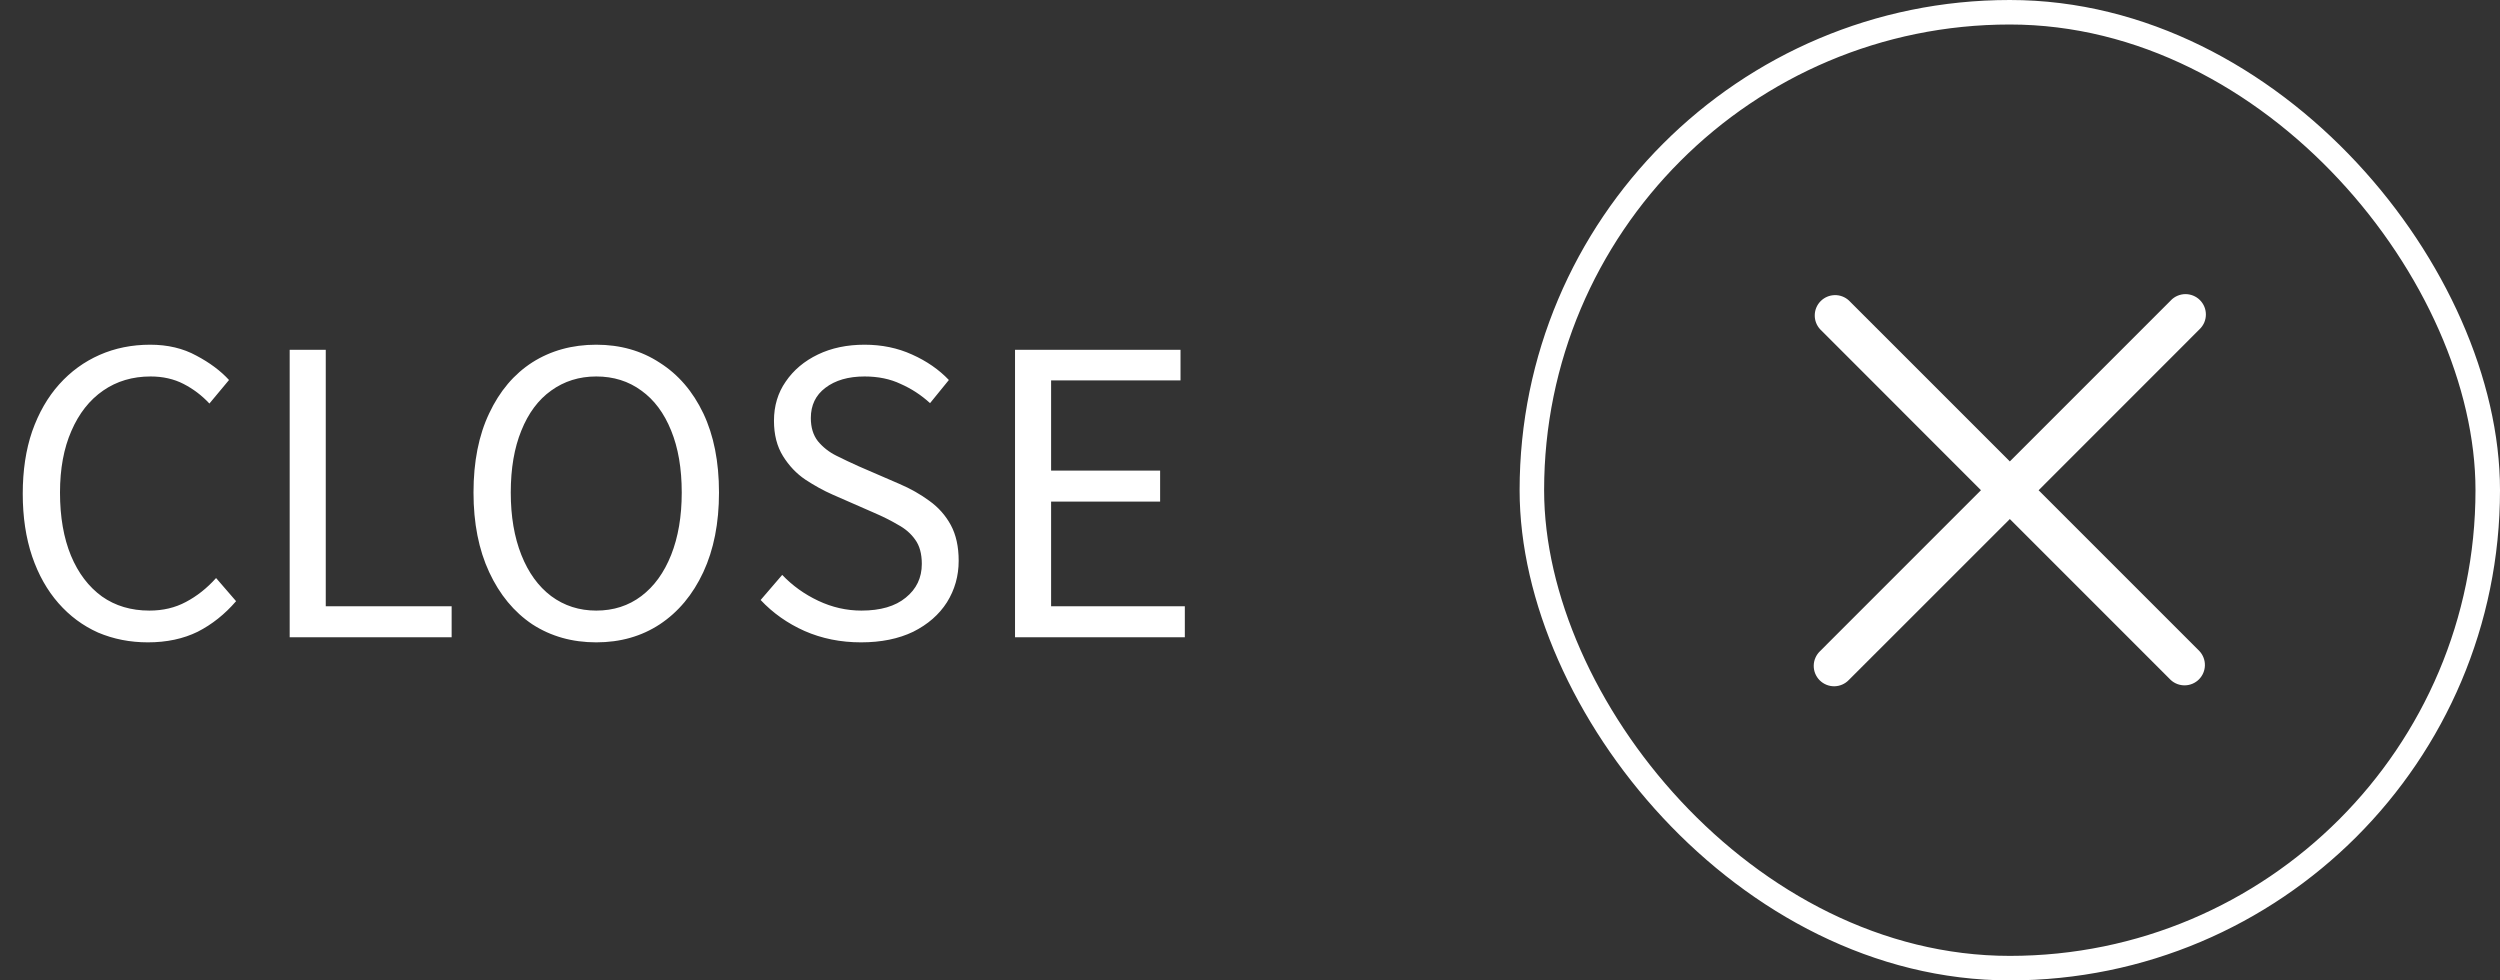
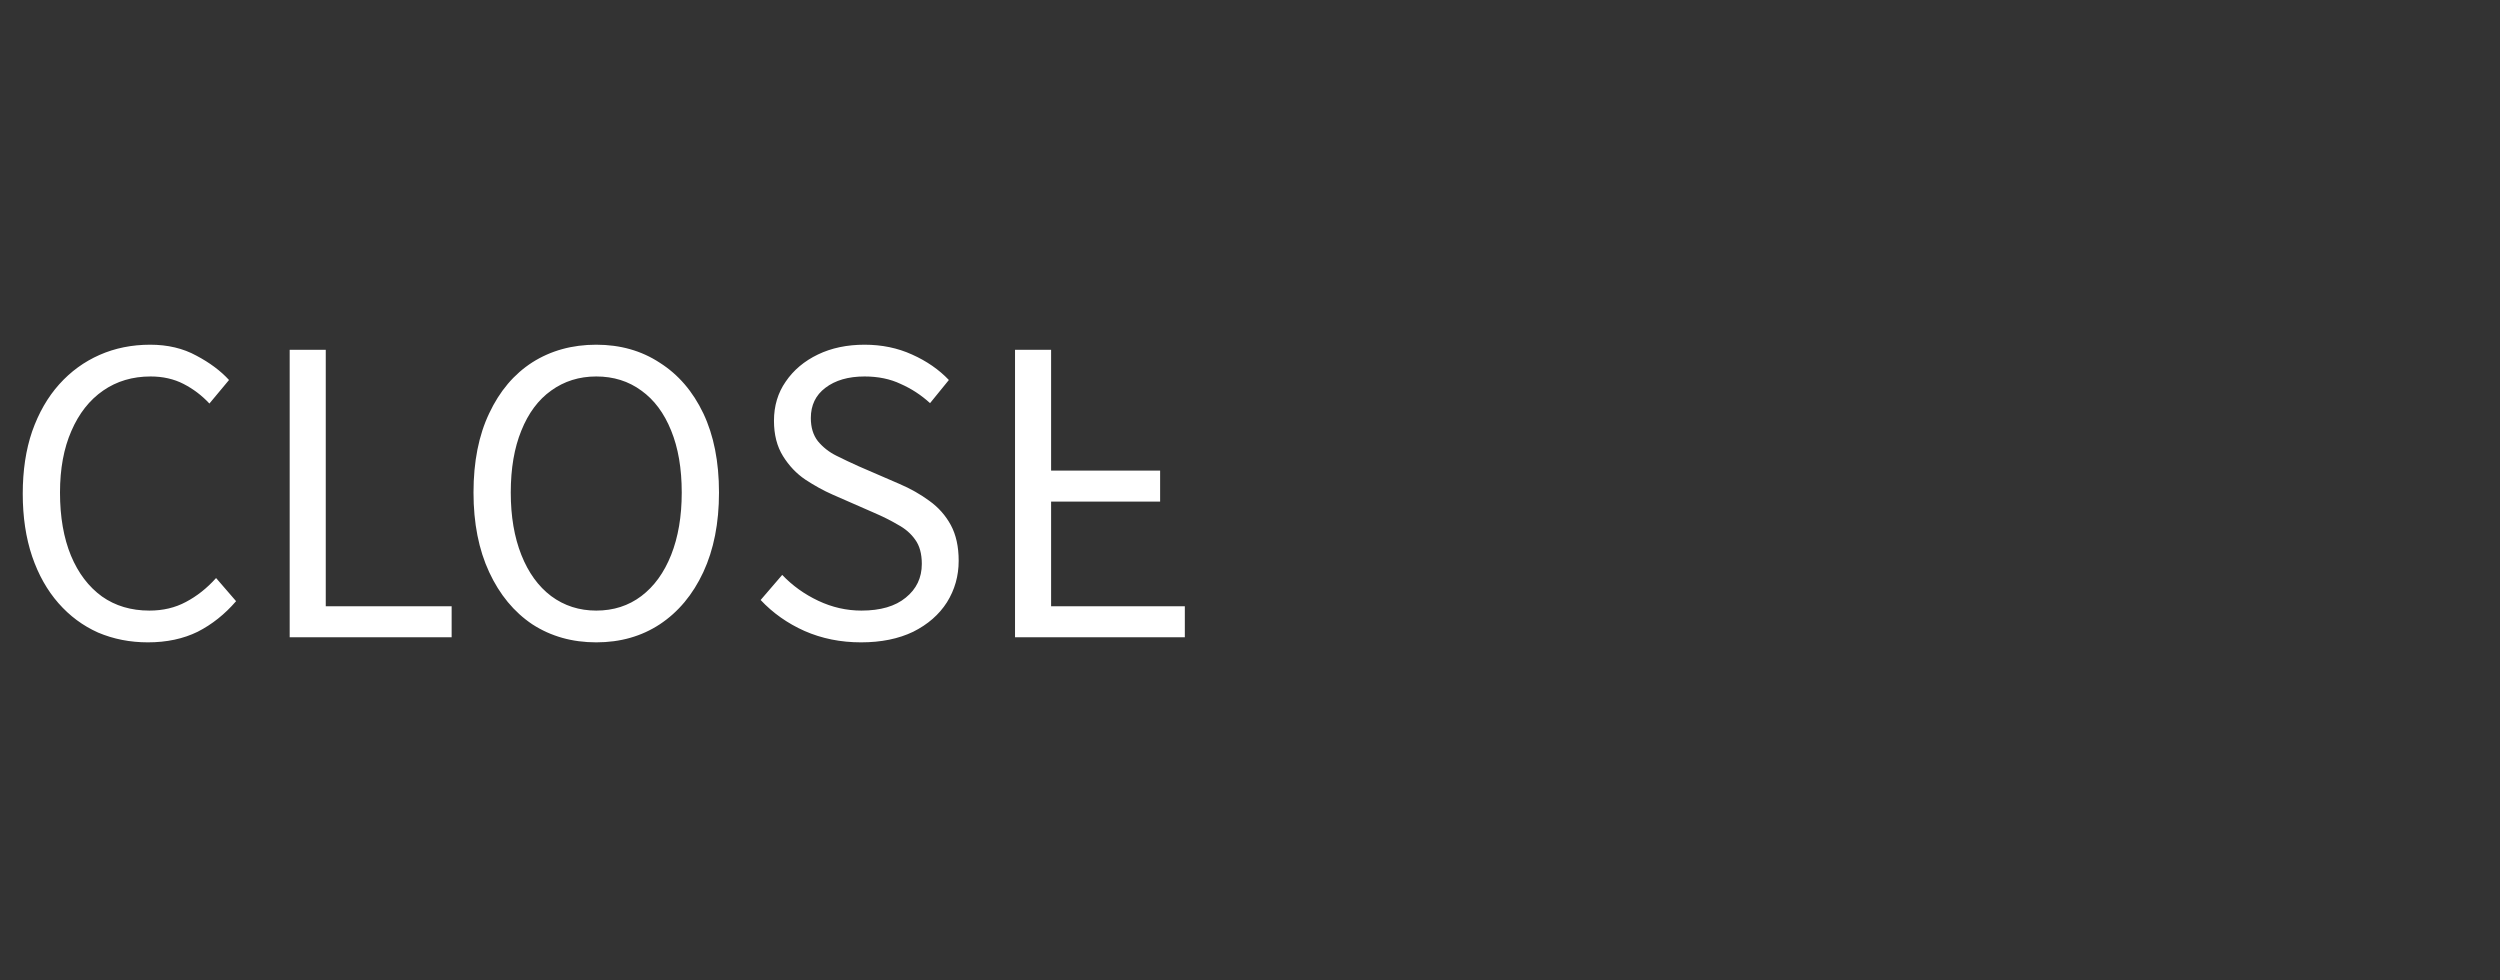
<svg xmlns="http://www.w3.org/2000/svg" width="102" height="40" viewBox="0 0 102 40" fill="none">
  <rect x="0" y="0" width="102" height="40" fill="#333333" stroke="none" />
-   <rect x="62.5" y="0.5" width="39" height="39" rx="19.5" stroke="white" />
-   <path d="M88.568 12.259L82.001 18.826L75.434 12.259C75.276 12.114 75.068 12.036 74.854 12.041C74.64 12.046 74.436 12.133 74.285 12.284C74.133 12.435 74.046 12.639 74.042 12.854C74.037 13.068 74.115 13.275 74.26 13.433L80.823 20.001L74.258 26.567C74.178 26.643 74.114 26.735 74.069 26.837C74.025 26.938 74.001 27.047 74 27.158C73.999 27.269 74.019 27.379 74.061 27.482C74.103 27.584 74.165 27.678 74.243 27.756C74.321 27.834 74.415 27.896 74.517 27.938C74.62 27.98 74.73 28.001 74.84 28C74.951 27.999 75.061 27.975 75.162 27.931C75.264 27.887 75.356 27.823 75.432 27.743L82.001 21.177L88.568 27.745C88.726 27.889 88.933 27.967 89.147 27.962C89.361 27.958 89.565 27.871 89.717 27.719C89.868 27.568 89.955 27.364 89.96 27.15C89.965 26.936 89.887 26.728 89.742 26.57L83.175 20.003L89.742 13.433C89.822 13.357 89.886 13.265 89.931 13.164C89.975 13.062 89.999 12.953 90 12.842C90.001 12.731 89.981 12.621 89.939 12.518C89.897 12.416 89.835 12.322 89.757 12.244C89.679 12.165 89.585 12.104 89.483 12.062C89.38 12.02 89.27 11.999 89.16 12C89.049 12.001 88.939 12.025 88.838 12.069C88.736 12.113 88.644 12.177 88.568 12.257V12.259Z" fill="white" />
-   <path d="M6.032 26.208C5.307 26.208 4.629 26.075 4 25.808C3.381 25.531 2.843 25.131 2.384 24.608C1.925 24.085 1.568 23.451 1.312 22.704C1.056 21.947 0.928 21.093 0.928 20.144C0.928 19.195 1.056 18.347 1.312 17.6C1.579 16.843 1.947 16.203 2.416 15.68C2.885 15.157 3.435 14.757 4.064 14.48C4.693 14.203 5.381 14.064 6.128 14.064C6.843 14.064 7.472 14.213 8.016 14.512C8.56 14.8 9.003 15.131 9.344 15.504L8.544 16.464C8.235 16.133 7.883 15.867 7.488 15.664C7.093 15.461 6.645 15.36 6.144 15.36C5.408 15.36 4.763 15.552 4.208 15.936C3.653 16.32 3.221 16.869 2.912 17.584C2.603 18.288 2.448 19.125 2.448 20.096C2.448 21.088 2.597 21.947 2.896 22.672C3.195 23.387 3.616 23.941 4.16 24.336C4.704 24.72 5.349 24.912 6.096 24.912C6.651 24.912 7.147 24.795 7.584 24.56C8.032 24.325 8.443 24 8.816 23.584L9.632 24.528C9.173 25.061 8.651 25.477 8.064 25.776C7.477 26.064 6.8 26.208 6.032 26.208ZM11.819 26V14.272H13.291V24.736H18.427V26H11.819ZM24.327 26.208C23.345 26.208 22.476 25.963 21.719 25.472C20.972 24.971 20.385 24.261 19.959 23.344C19.532 22.427 19.319 21.344 19.319 20.096C19.319 18.837 19.532 17.76 19.959 16.864C20.385 15.957 20.972 15.264 21.719 14.784C22.476 14.304 23.345 14.064 24.327 14.064C25.308 14.064 26.172 14.309 26.919 14.8C27.676 15.28 28.268 15.968 28.695 16.864C29.121 17.76 29.335 18.837 29.335 20.096C29.335 21.344 29.121 22.427 28.695 23.344C28.268 24.261 27.676 24.971 26.919 25.472C26.172 25.963 25.308 26.208 24.327 26.208ZM24.327 24.912C25.031 24.912 25.644 24.715 26.167 24.32C26.689 23.925 27.095 23.365 27.383 22.64C27.671 21.915 27.815 21.067 27.815 20.096C27.815 19.115 27.671 18.272 27.383 17.568C27.095 16.853 26.689 16.309 26.167 15.936C25.644 15.552 25.031 15.36 24.327 15.36C23.633 15.36 23.02 15.552 22.487 15.936C21.964 16.309 21.559 16.853 21.271 17.568C20.983 18.272 20.839 19.115 20.839 20.096C20.839 21.067 20.983 21.915 21.271 22.64C21.559 23.365 21.964 23.925 22.487 24.32C23.02 24.715 23.633 24.912 24.327 24.912ZM35.13 26.208C34.298 26.208 33.53 26.053 32.826 25.744C32.132 25.435 31.535 25.013 31.034 24.48L31.914 23.456C32.33 23.893 32.82 24.245 33.386 24.512C33.951 24.779 34.538 24.912 35.146 24.912C35.924 24.912 36.527 24.736 36.954 24.384C37.391 24.032 37.61 23.573 37.61 23.008C37.61 22.592 37.519 22.261 37.338 22.016C37.167 21.771 36.932 21.568 36.634 21.408C36.346 21.237 36.015 21.072 35.642 20.912L33.962 20.176C33.599 20.016 33.231 19.813 32.858 19.568C32.495 19.323 32.191 19.003 31.946 18.608C31.7 18.213 31.578 17.733 31.578 17.168C31.578 16.56 31.738 16.027 32.058 15.568C32.378 15.099 32.815 14.731 33.37 14.464C33.924 14.197 34.559 14.064 35.274 14.064C35.978 14.064 36.623 14.197 37.21 14.464C37.807 14.731 38.308 15.077 38.714 15.504L37.946 16.448C37.583 16.117 37.183 15.856 36.746 15.664C36.319 15.461 35.828 15.36 35.274 15.36C34.612 15.36 34.079 15.515 33.674 15.824C33.279 16.123 33.082 16.533 33.082 17.056C33.082 17.44 33.178 17.755 33.37 18C33.572 18.245 33.823 18.443 34.122 18.592C34.42 18.741 34.724 18.885 35.034 19.024L36.698 19.744C37.146 19.936 37.551 20.165 37.914 20.432C38.287 20.699 38.58 21.029 38.794 21.424C39.007 21.819 39.114 22.304 39.114 22.88C39.114 23.499 38.954 24.064 38.634 24.576C38.314 25.077 37.855 25.477 37.258 25.776C36.66 26.064 35.951 26.208 35.13 26.208ZM41.413 26V14.272H48.165V15.52H42.885V19.2H47.333V20.464H42.885V24.736H48.341V26H41.413Z" fill="white" />
+   <path d="M6.032 26.208C5.307 26.208 4.629 26.075 4 25.808C3.381 25.531 2.843 25.131 2.384 24.608C1.925 24.085 1.568 23.451 1.312 22.704C1.056 21.947 0.928 21.093 0.928 20.144C0.928 19.195 1.056 18.347 1.312 17.6C1.579 16.843 1.947 16.203 2.416 15.68C2.885 15.157 3.435 14.757 4.064 14.48C4.693 14.203 5.381 14.064 6.128 14.064C6.843 14.064 7.472 14.213 8.016 14.512C8.56 14.8 9.003 15.131 9.344 15.504L8.544 16.464C8.235 16.133 7.883 15.867 7.488 15.664C7.093 15.461 6.645 15.36 6.144 15.36C5.408 15.36 4.763 15.552 4.208 15.936C3.653 16.32 3.221 16.869 2.912 17.584C2.603 18.288 2.448 19.125 2.448 20.096C2.448 21.088 2.597 21.947 2.896 22.672C3.195 23.387 3.616 23.941 4.16 24.336C4.704 24.72 5.349 24.912 6.096 24.912C6.651 24.912 7.147 24.795 7.584 24.56C8.032 24.325 8.443 24 8.816 23.584L9.632 24.528C9.173 25.061 8.651 25.477 8.064 25.776C7.477 26.064 6.8 26.208 6.032 26.208ZM11.819 26V14.272H13.291V24.736H18.427V26H11.819ZM24.327 26.208C23.345 26.208 22.476 25.963 21.719 25.472C20.972 24.971 20.385 24.261 19.959 23.344C19.532 22.427 19.319 21.344 19.319 20.096C19.319 18.837 19.532 17.76 19.959 16.864C20.385 15.957 20.972 15.264 21.719 14.784C22.476 14.304 23.345 14.064 24.327 14.064C25.308 14.064 26.172 14.309 26.919 14.8C27.676 15.28 28.268 15.968 28.695 16.864C29.121 17.76 29.335 18.837 29.335 20.096C29.335 21.344 29.121 22.427 28.695 23.344C28.268 24.261 27.676 24.971 26.919 25.472C26.172 25.963 25.308 26.208 24.327 26.208ZM24.327 24.912C25.031 24.912 25.644 24.715 26.167 24.32C26.689 23.925 27.095 23.365 27.383 22.64C27.671 21.915 27.815 21.067 27.815 20.096C27.815 19.115 27.671 18.272 27.383 17.568C27.095 16.853 26.689 16.309 26.167 15.936C25.644 15.552 25.031 15.36 24.327 15.36C23.633 15.36 23.02 15.552 22.487 15.936C21.964 16.309 21.559 16.853 21.271 17.568C20.983 18.272 20.839 19.115 20.839 20.096C20.839 21.067 20.983 21.915 21.271 22.64C21.559 23.365 21.964 23.925 22.487 24.32C23.02 24.715 23.633 24.912 24.327 24.912ZM35.13 26.208C34.298 26.208 33.53 26.053 32.826 25.744C32.132 25.435 31.535 25.013 31.034 24.48L31.914 23.456C32.33 23.893 32.82 24.245 33.386 24.512C33.951 24.779 34.538 24.912 35.146 24.912C35.924 24.912 36.527 24.736 36.954 24.384C37.391 24.032 37.61 23.573 37.61 23.008C37.61 22.592 37.519 22.261 37.338 22.016C37.167 21.771 36.932 21.568 36.634 21.408C36.346 21.237 36.015 21.072 35.642 20.912L33.962 20.176C33.599 20.016 33.231 19.813 32.858 19.568C32.495 19.323 32.191 19.003 31.946 18.608C31.7 18.213 31.578 17.733 31.578 17.168C31.578 16.56 31.738 16.027 32.058 15.568C32.378 15.099 32.815 14.731 33.37 14.464C33.924 14.197 34.559 14.064 35.274 14.064C35.978 14.064 36.623 14.197 37.21 14.464C37.807 14.731 38.308 15.077 38.714 15.504L37.946 16.448C37.583 16.117 37.183 15.856 36.746 15.664C36.319 15.461 35.828 15.36 35.274 15.36C34.612 15.36 34.079 15.515 33.674 15.824C33.279 16.123 33.082 16.533 33.082 17.056C33.082 17.44 33.178 17.755 33.37 18C33.572 18.245 33.823 18.443 34.122 18.592C34.42 18.741 34.724 18.885 35.034 19.024L36.698 19.744C37.146 19.936 37.551 20.165 37.914 20.432C38.287 20.699 38.58 21.029 38.794 21.424C39.007 21.819 39.114 22.304 39.114 22.88C39.114 23.499 38.954 24.064 38.634 24.576C38.314 25.077 37.855 25.477 37.258 25.776C36.66 26.064 35.951 26.208 35.13 26.208ZM41.413 26V14.272H48.165H42.885V19.2H47.333V20.464H42.885V24.736H48.341V26H41.413Z" fill="white" />
</svg>